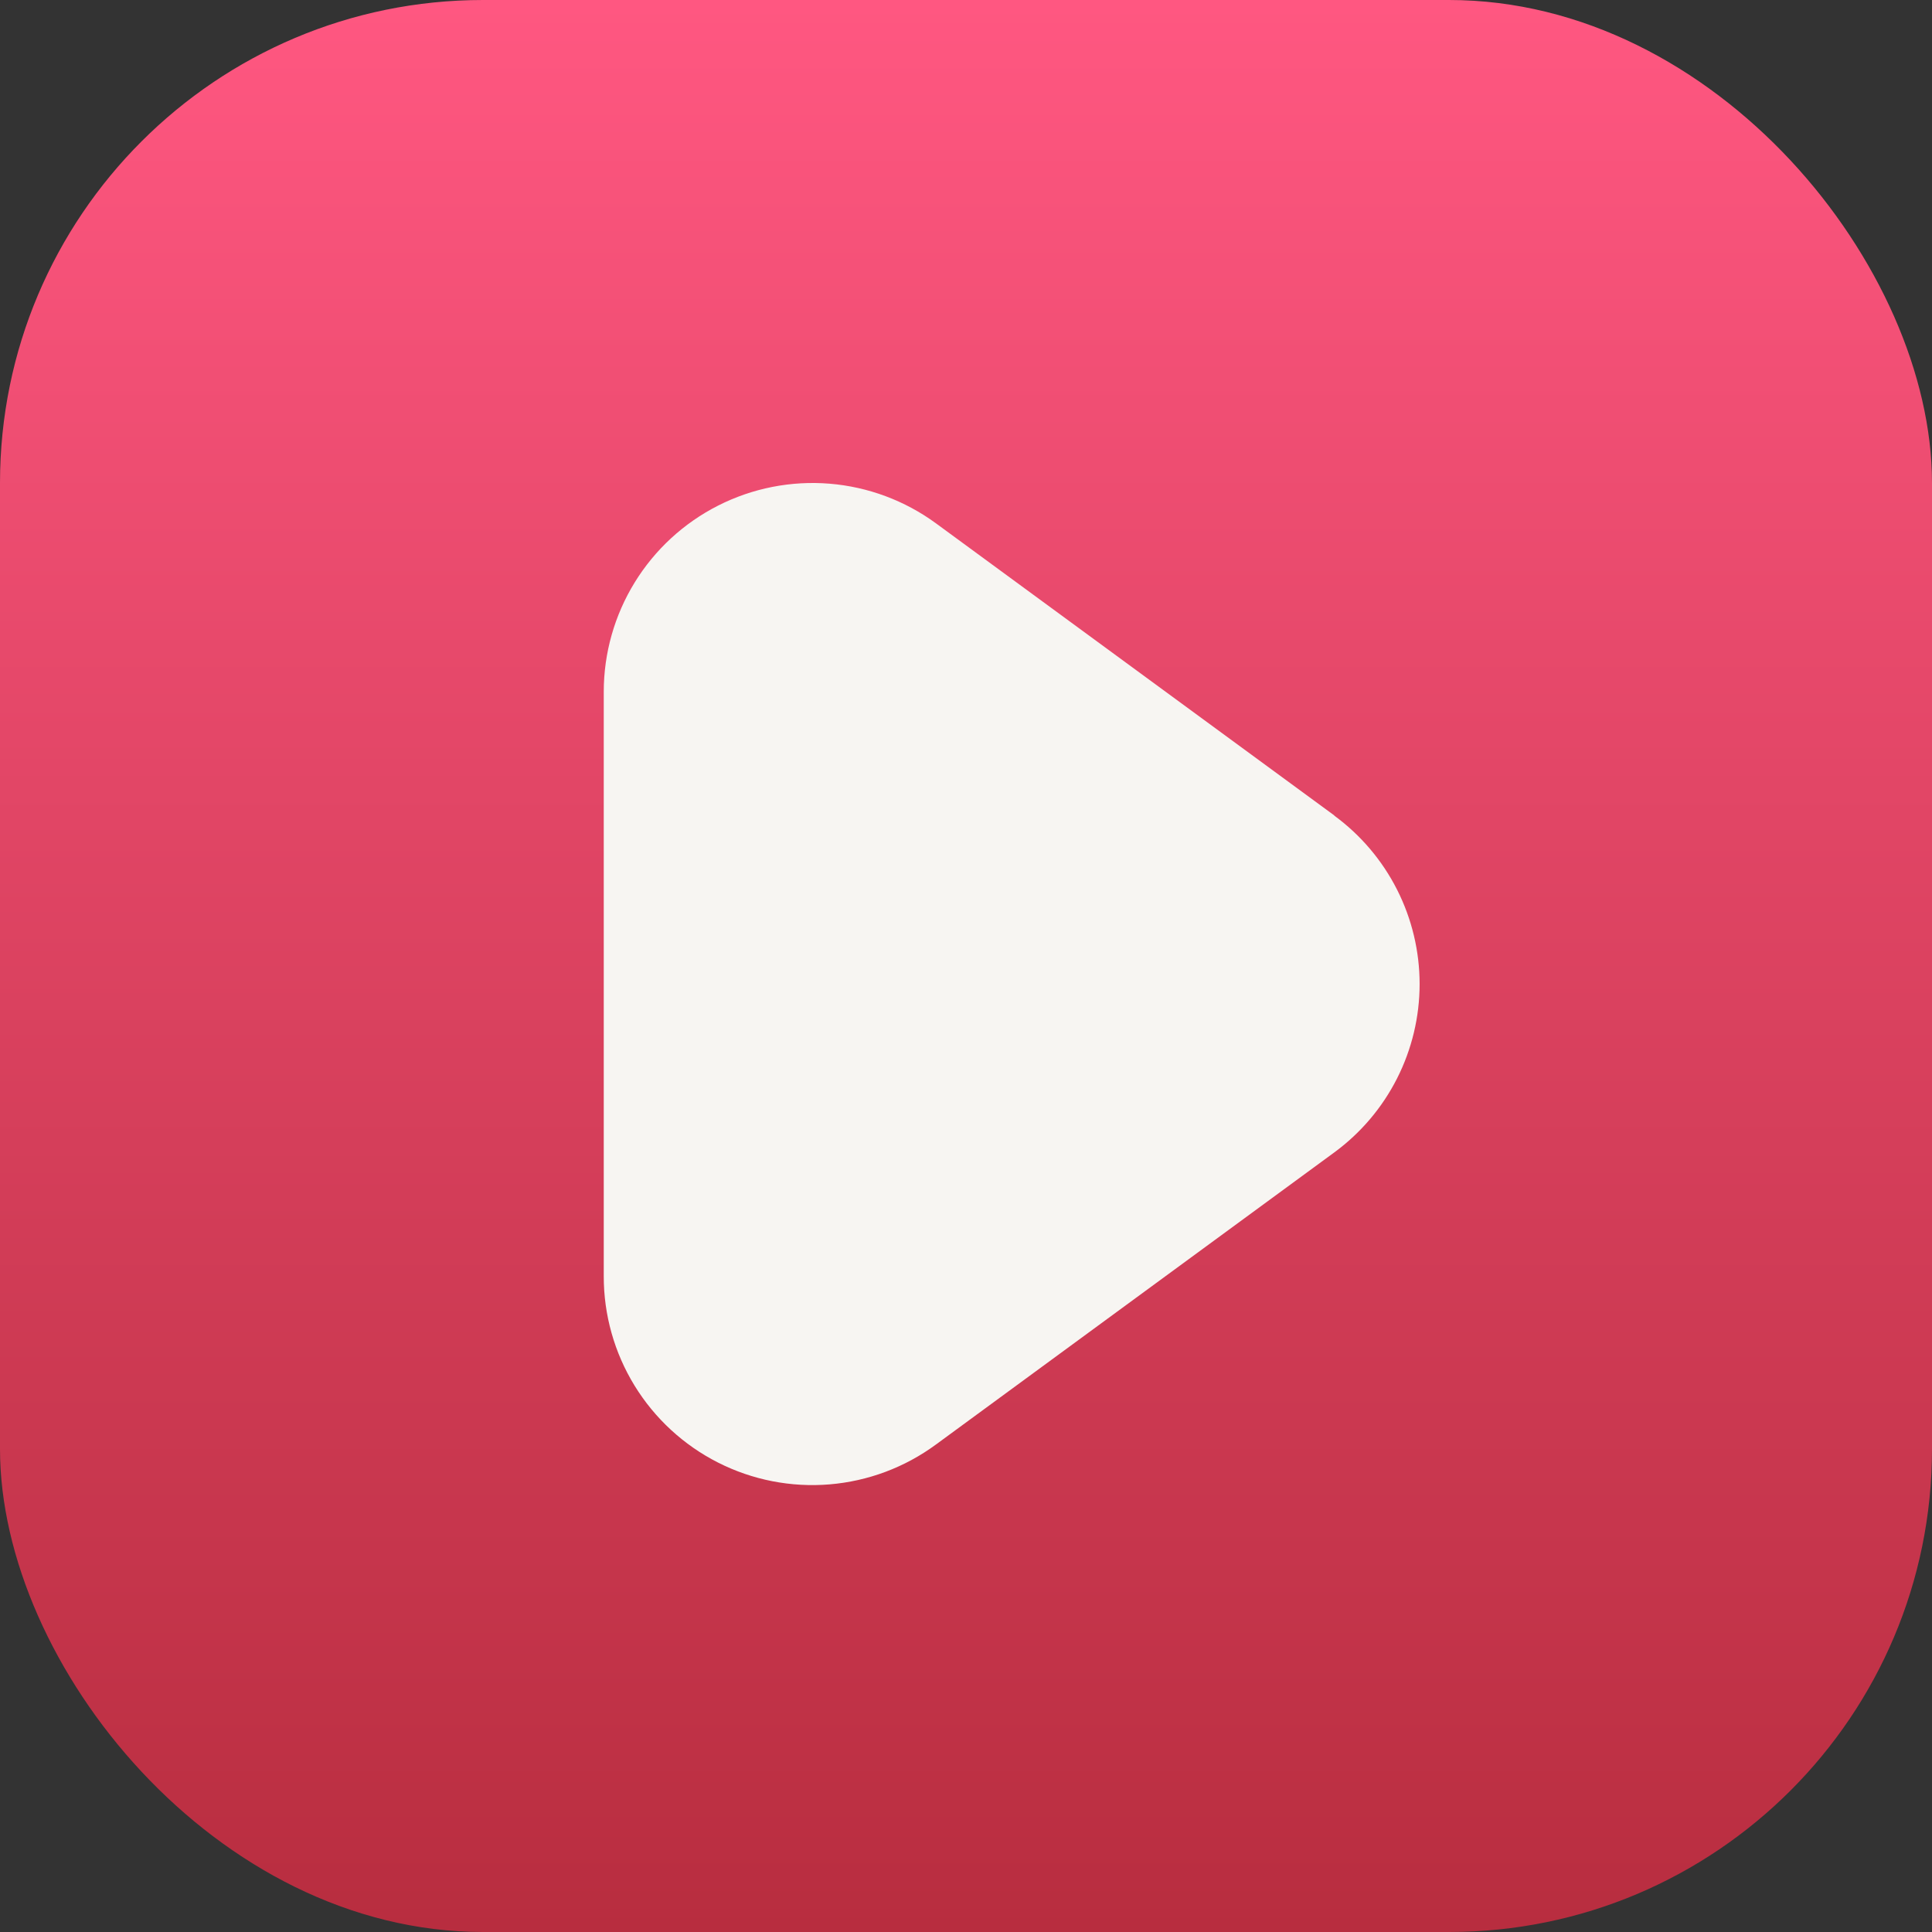
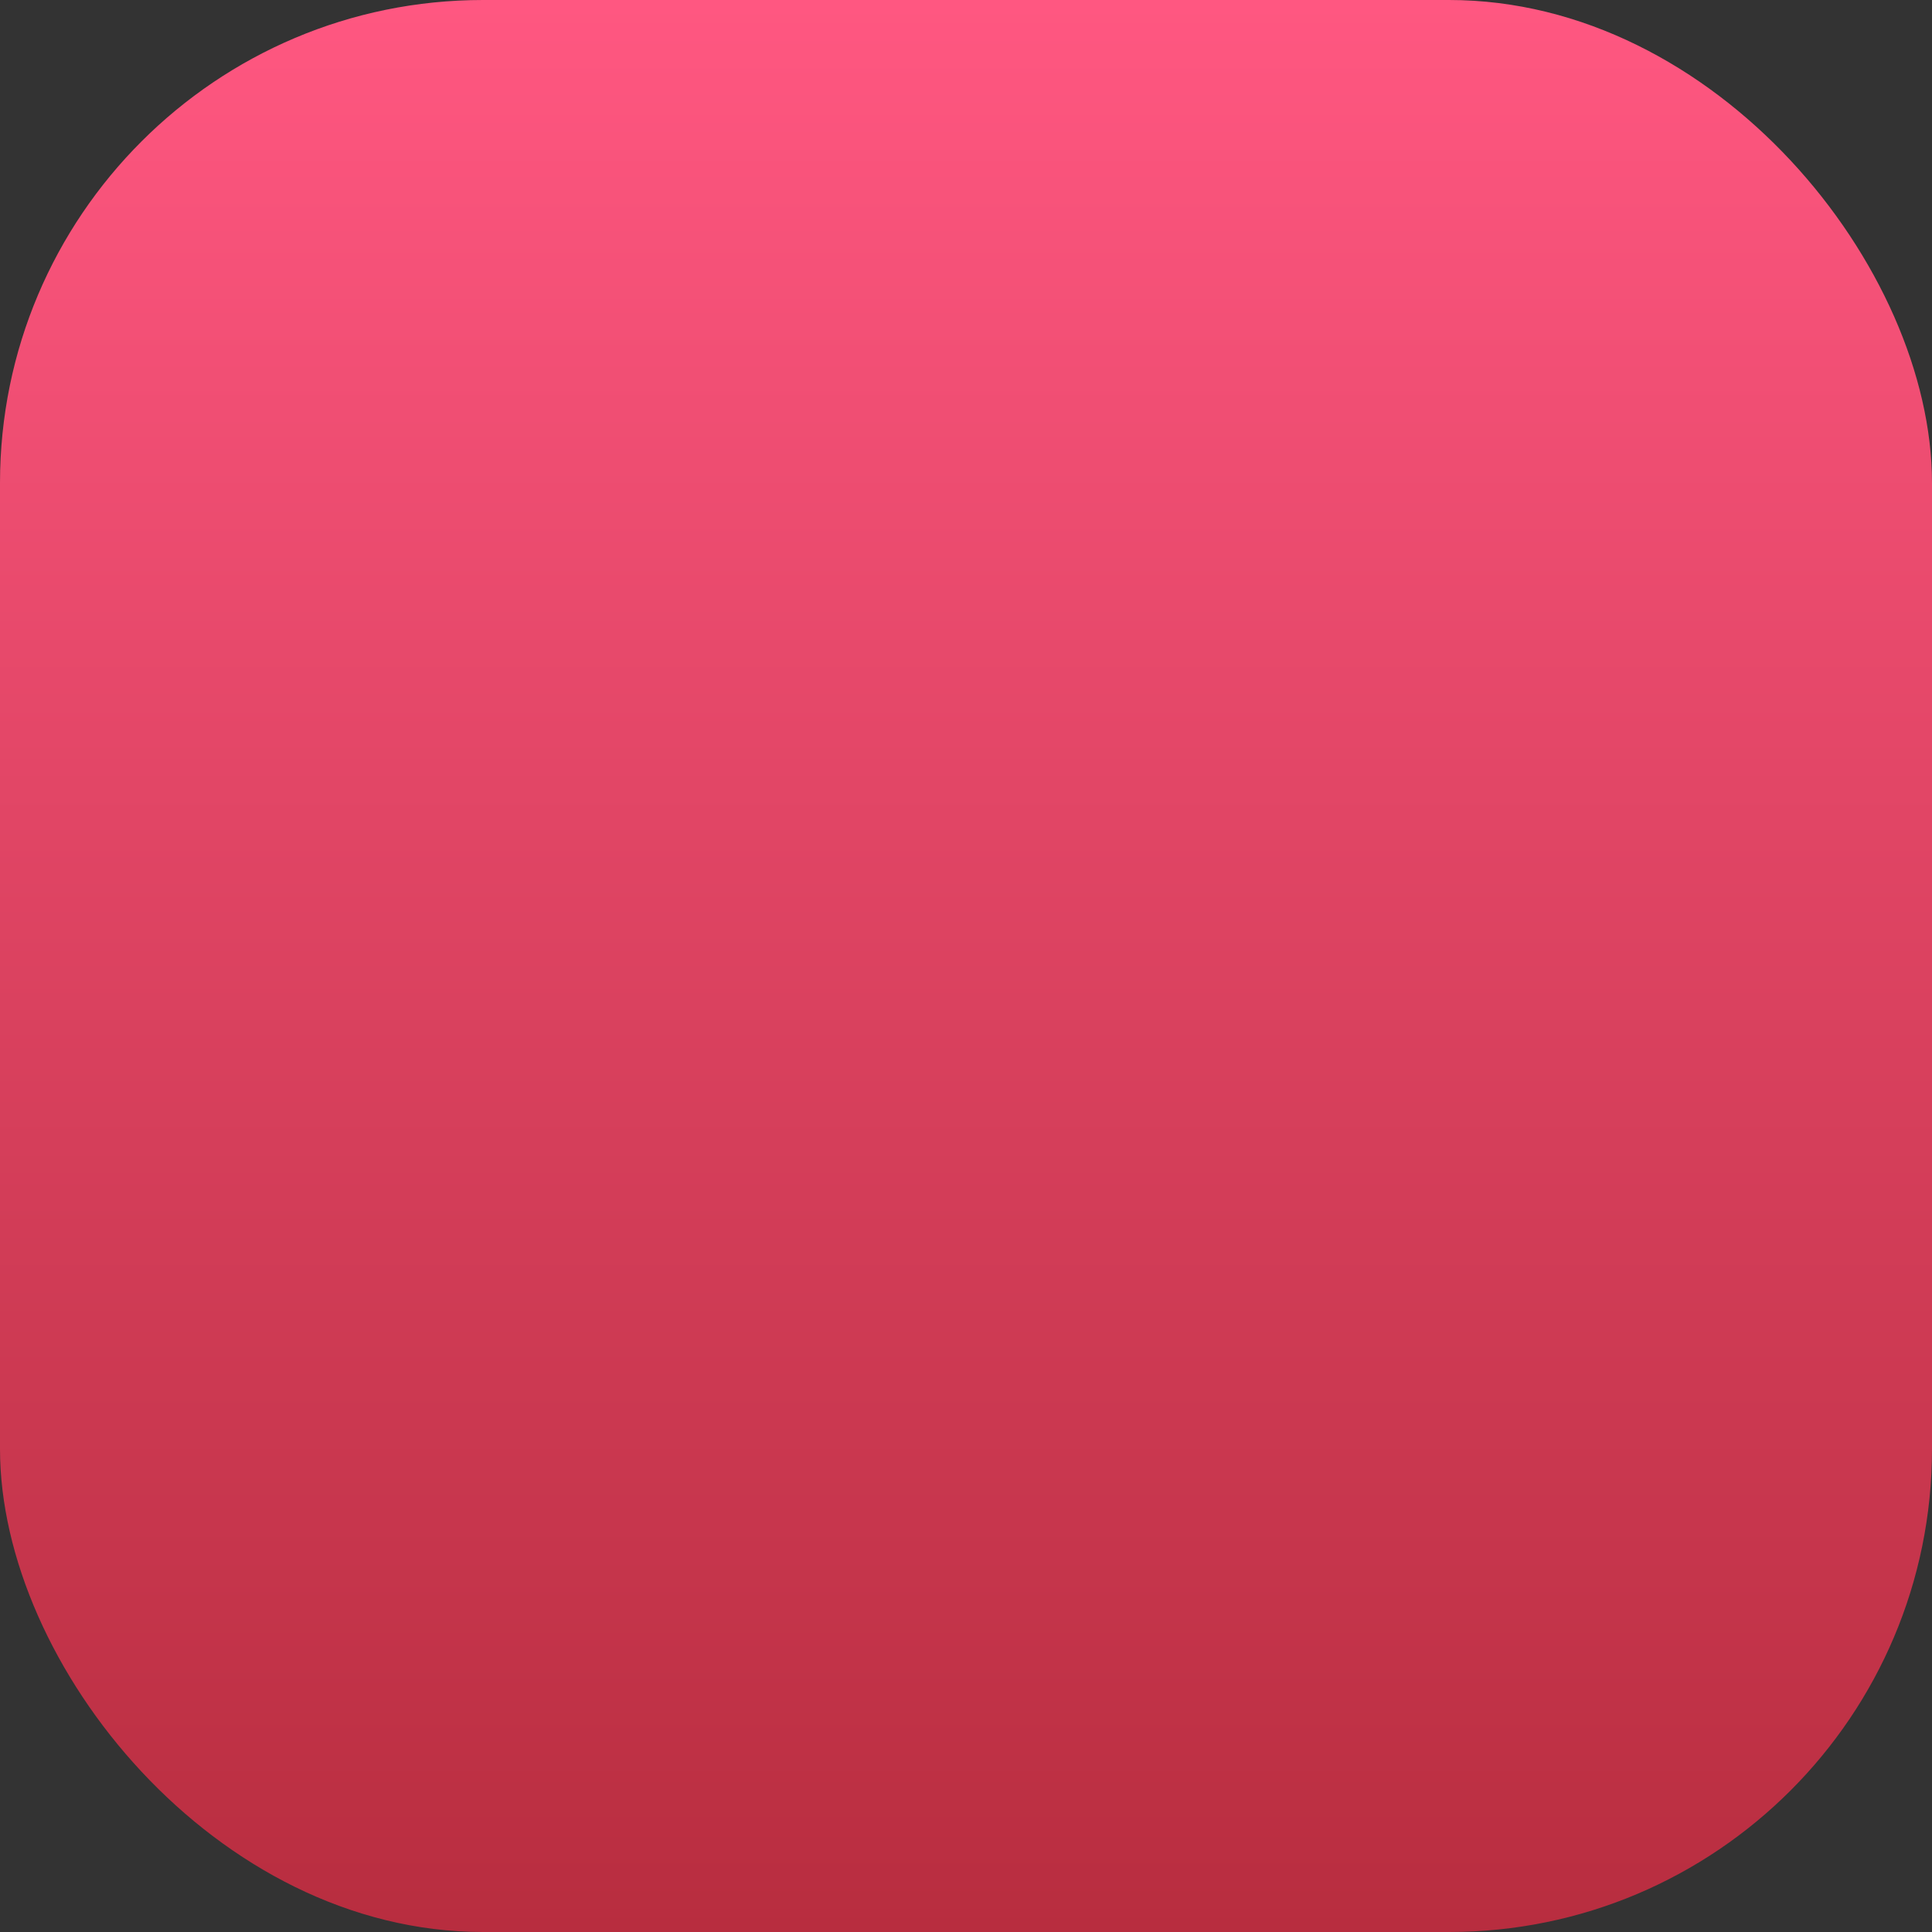
<svg xmlns="http://www.w3.org/2000/svg" width="227" height="227" viewBox="0 0 227 227" fill="none">
  <rect x="0" y="0" width="227" height="227" fill="#333333" stroke="none" />
  <rect width="227" height="227" rx="56.75" fill="url(#paint0_linear_1_1376)" />
-   <path d="M156.777 95.812L109.971 61.49C106.315 58.813 101.989 57.201 97.473 56.831C92.957 56.462 88.427 57.351 84.385 59.399C80.343 61.447 76.947 64.574 74.573 68.434C72.2 72.294 70.941 76.736 70.938 81.267V149.946C70.93 154.481 72.182 158.93 74.553 162.796C76.925 166.663 80.323 169.795 84.368 171.845C88.415 173.895 92.95 174.782 97.47 174.407C101.99 174.032 106.318 172.411 109.971 169.722L156.777 135.4C159.883 133.121 162.409 130.142 164.149 126.706C165.89 123.269 166.797 119.471 166.797 115.618C166.797 111.766 165.89 107.968 164.149 104.531C162.409 101.095 159.883 98.116 156.777 95.837V95.812Z" fill="#F7F5F2" />
  <defs>
    <linearGradient id="paint0_linear_1_1376" x1="0" y1="0" x2="0" y2="227" gradientUnits="userSpaceOnUse">
      <stop stop-color="#FF5781" />
      <stop offset="1" stop-color="#B82D3F" />
    </linearGradient>
  </defs>
</svg>